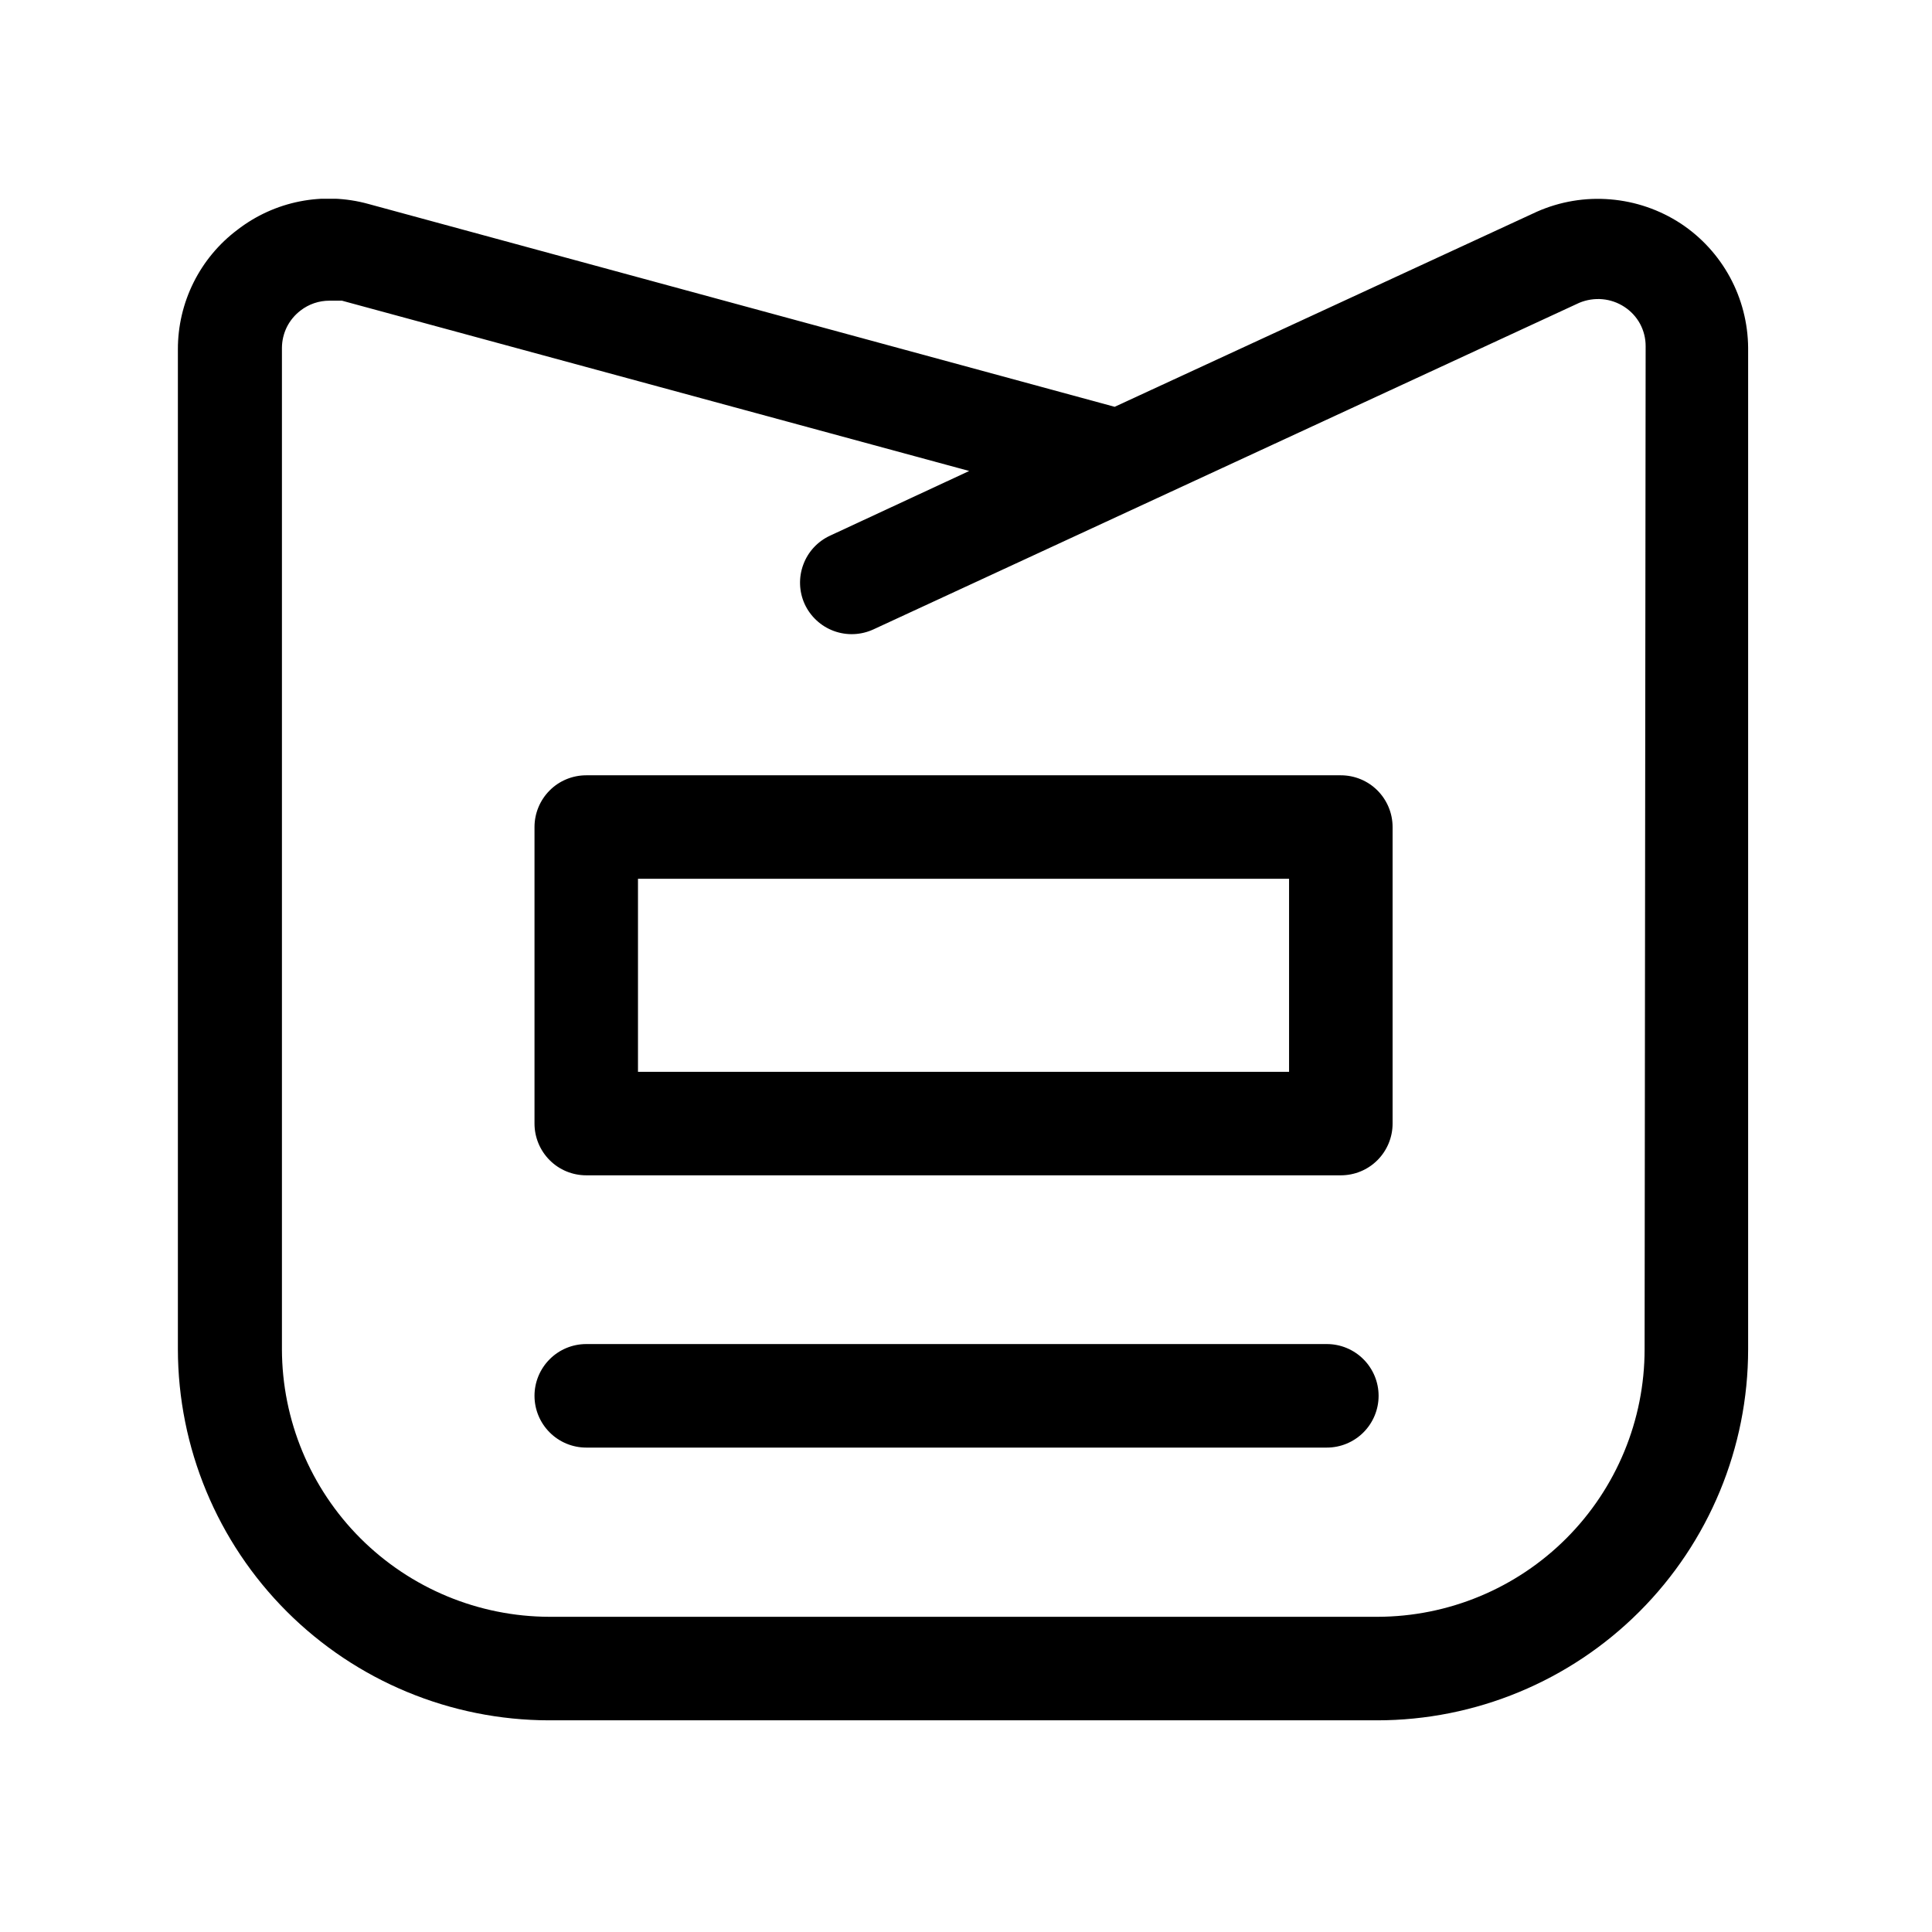
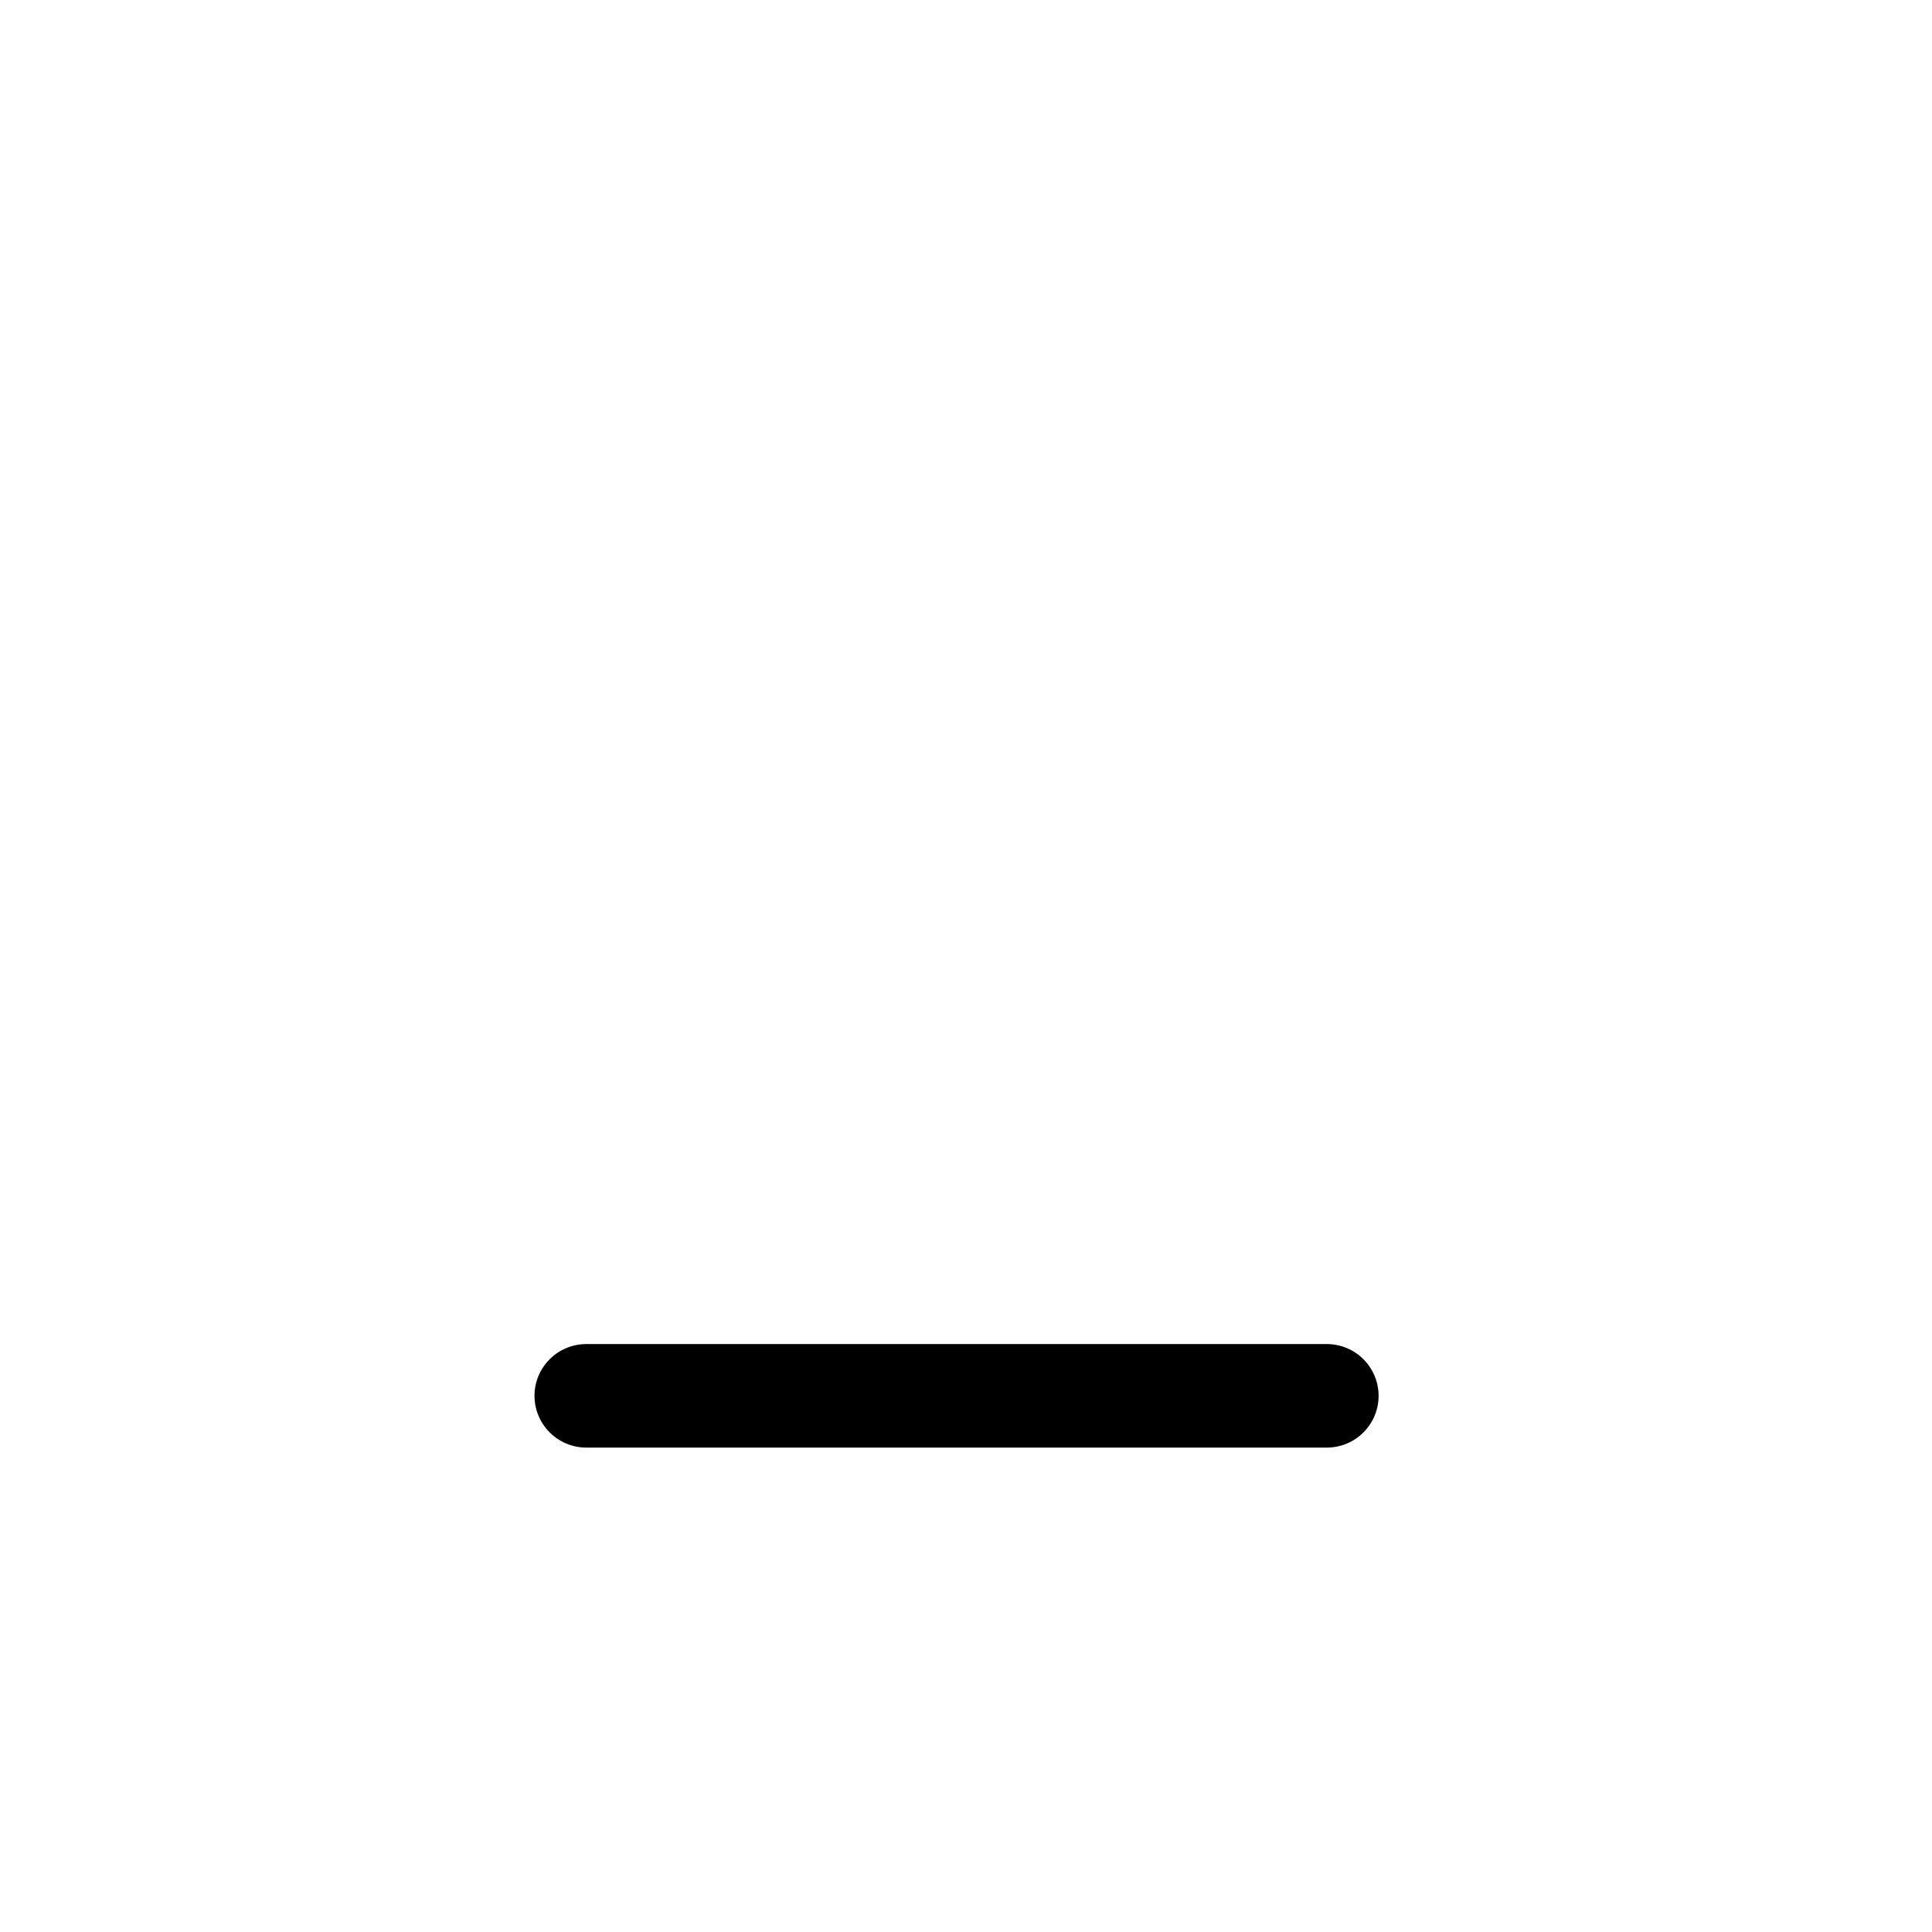
<svg xmlns="http://www.w3.org/2000/svg" width="41" height="41" viewBox="0 0 41 41" fill="none">
  <g clip-path="url(#clip0_3969_15961)">
-     <path d="M35.67 4.745C35.223 4.452 34.709 4.275 34.175 4.231C33.642 4.186 33.106 4.276 32.617 4.492L23.655 8.633L7.817 4.328C7.343 4.197 6.845 4.179 6.363 4.274C5.881 4.369 5.427 4.576 5.038 4.877C4.645 5.172 4.326 5.556 4.107 5.996C3.888 6.436 3.774 6.922 3.775 7.414V28.633C3.778 30.721 4.609 32.722 6.085 34.198C7.561 35.674 9.563 36.505 11.65 36.508H29.223C31.311 36.508 33.315 35.678 34.791 34.201C36.268 32.724 37.098 30.721 37.098 28.633V7.381C37.094 6.858 36.962 6.344 36.713 5.884C36.464 5.425 36.106 5.033 35.67 4.745ZM34.901 28.633C34.901 30.137 34.304 31.58 33.242 32.644C32.179 33.709 30.738 34.308 29.234 34.311H11.661C10.156 34.308 8.714 33.709 7.649 32.645C6.585 31.581 5.986 30.138 5.983 28.633V7.381C5.984 7.228 6.02 7.077 6.088 6.939C6.157 6.802 6.256 6.683 6.378 6.59C6.554 6.453 6.771 6.38 6.993 6.381H7.257L20.568 9.995L17.614 11.368C17.351 11.49 17.147 11.71 17.047 11.982C16.946 12.253 16.956 12.554 17.076 12.818C17.136 12.949 17.222 13.067 17.328 13.165C17.434 13.264 17.559 13.34 17.694 13.39C17.83 13.44 17.974 13.463 18.119 13.457C18.263 13.451 18.405 13.417 18.537 13.356L33.517 6.425C33.672 6.361 33.84 6.335 34.006 6.35C34.173 6.365 34.333 6.421 34.473 6.513C34.612 6.604 34.726 6.727 34.805 6.873C34.883 7.019 34.924 7.182 34.923 7.348L34.901 28.633Z" fill="black" />
-     <path d="M28.454 16.453H12.441C12.15 16.453 11.87 16.568 11.665 16.774C11.459 16.98 11.343 17.26 11.343 17.551V23.844C11.343 24.135 11.459 24.415 11.665 24.621C11.87 24.827 12.15 24.942 12.441 24.942H28.454C28.746 24.942 29.025 24.827 29.231 24.621C29.437 24.415 29.553 24.135 29.553 23.844V17.551C29.553 17.26 29.437 16.98 29.231 16.774C29.025 16.568 28.746 16.453 28.454 16.453ZM27.356 22.746H13.539V18.649H27.356V22.746Z" fill="black" />
    <path d="M28.158 28.523H12.441C12.15 28.523 11.87 28.639 11.665 28.845C11.459 29.051 11.343 29.33 11.343 29.621C11.343 29.913 11.459 30.192 11.665 30.398C11.87 30.604 12.15 30.72 12.441 30.72H28.158C28.449 30.72 28.728 30.604 28.934 30.398C29.14 30.192 29.256 29.913 29.256 29.621C29.256 29.33 29.14 29.051 28.934 28.845C28.728 28.639 28.449 28.523 28.158 28.523Z" fill="black" />
  </g>
  <defs>
    <clipPath id="clip0_3969_15961">
      <rect width="33.333" height="32.323" fill="white" transform="translate(3.775 4.218)" />
    </clipPath>
  </defs>
</svg>